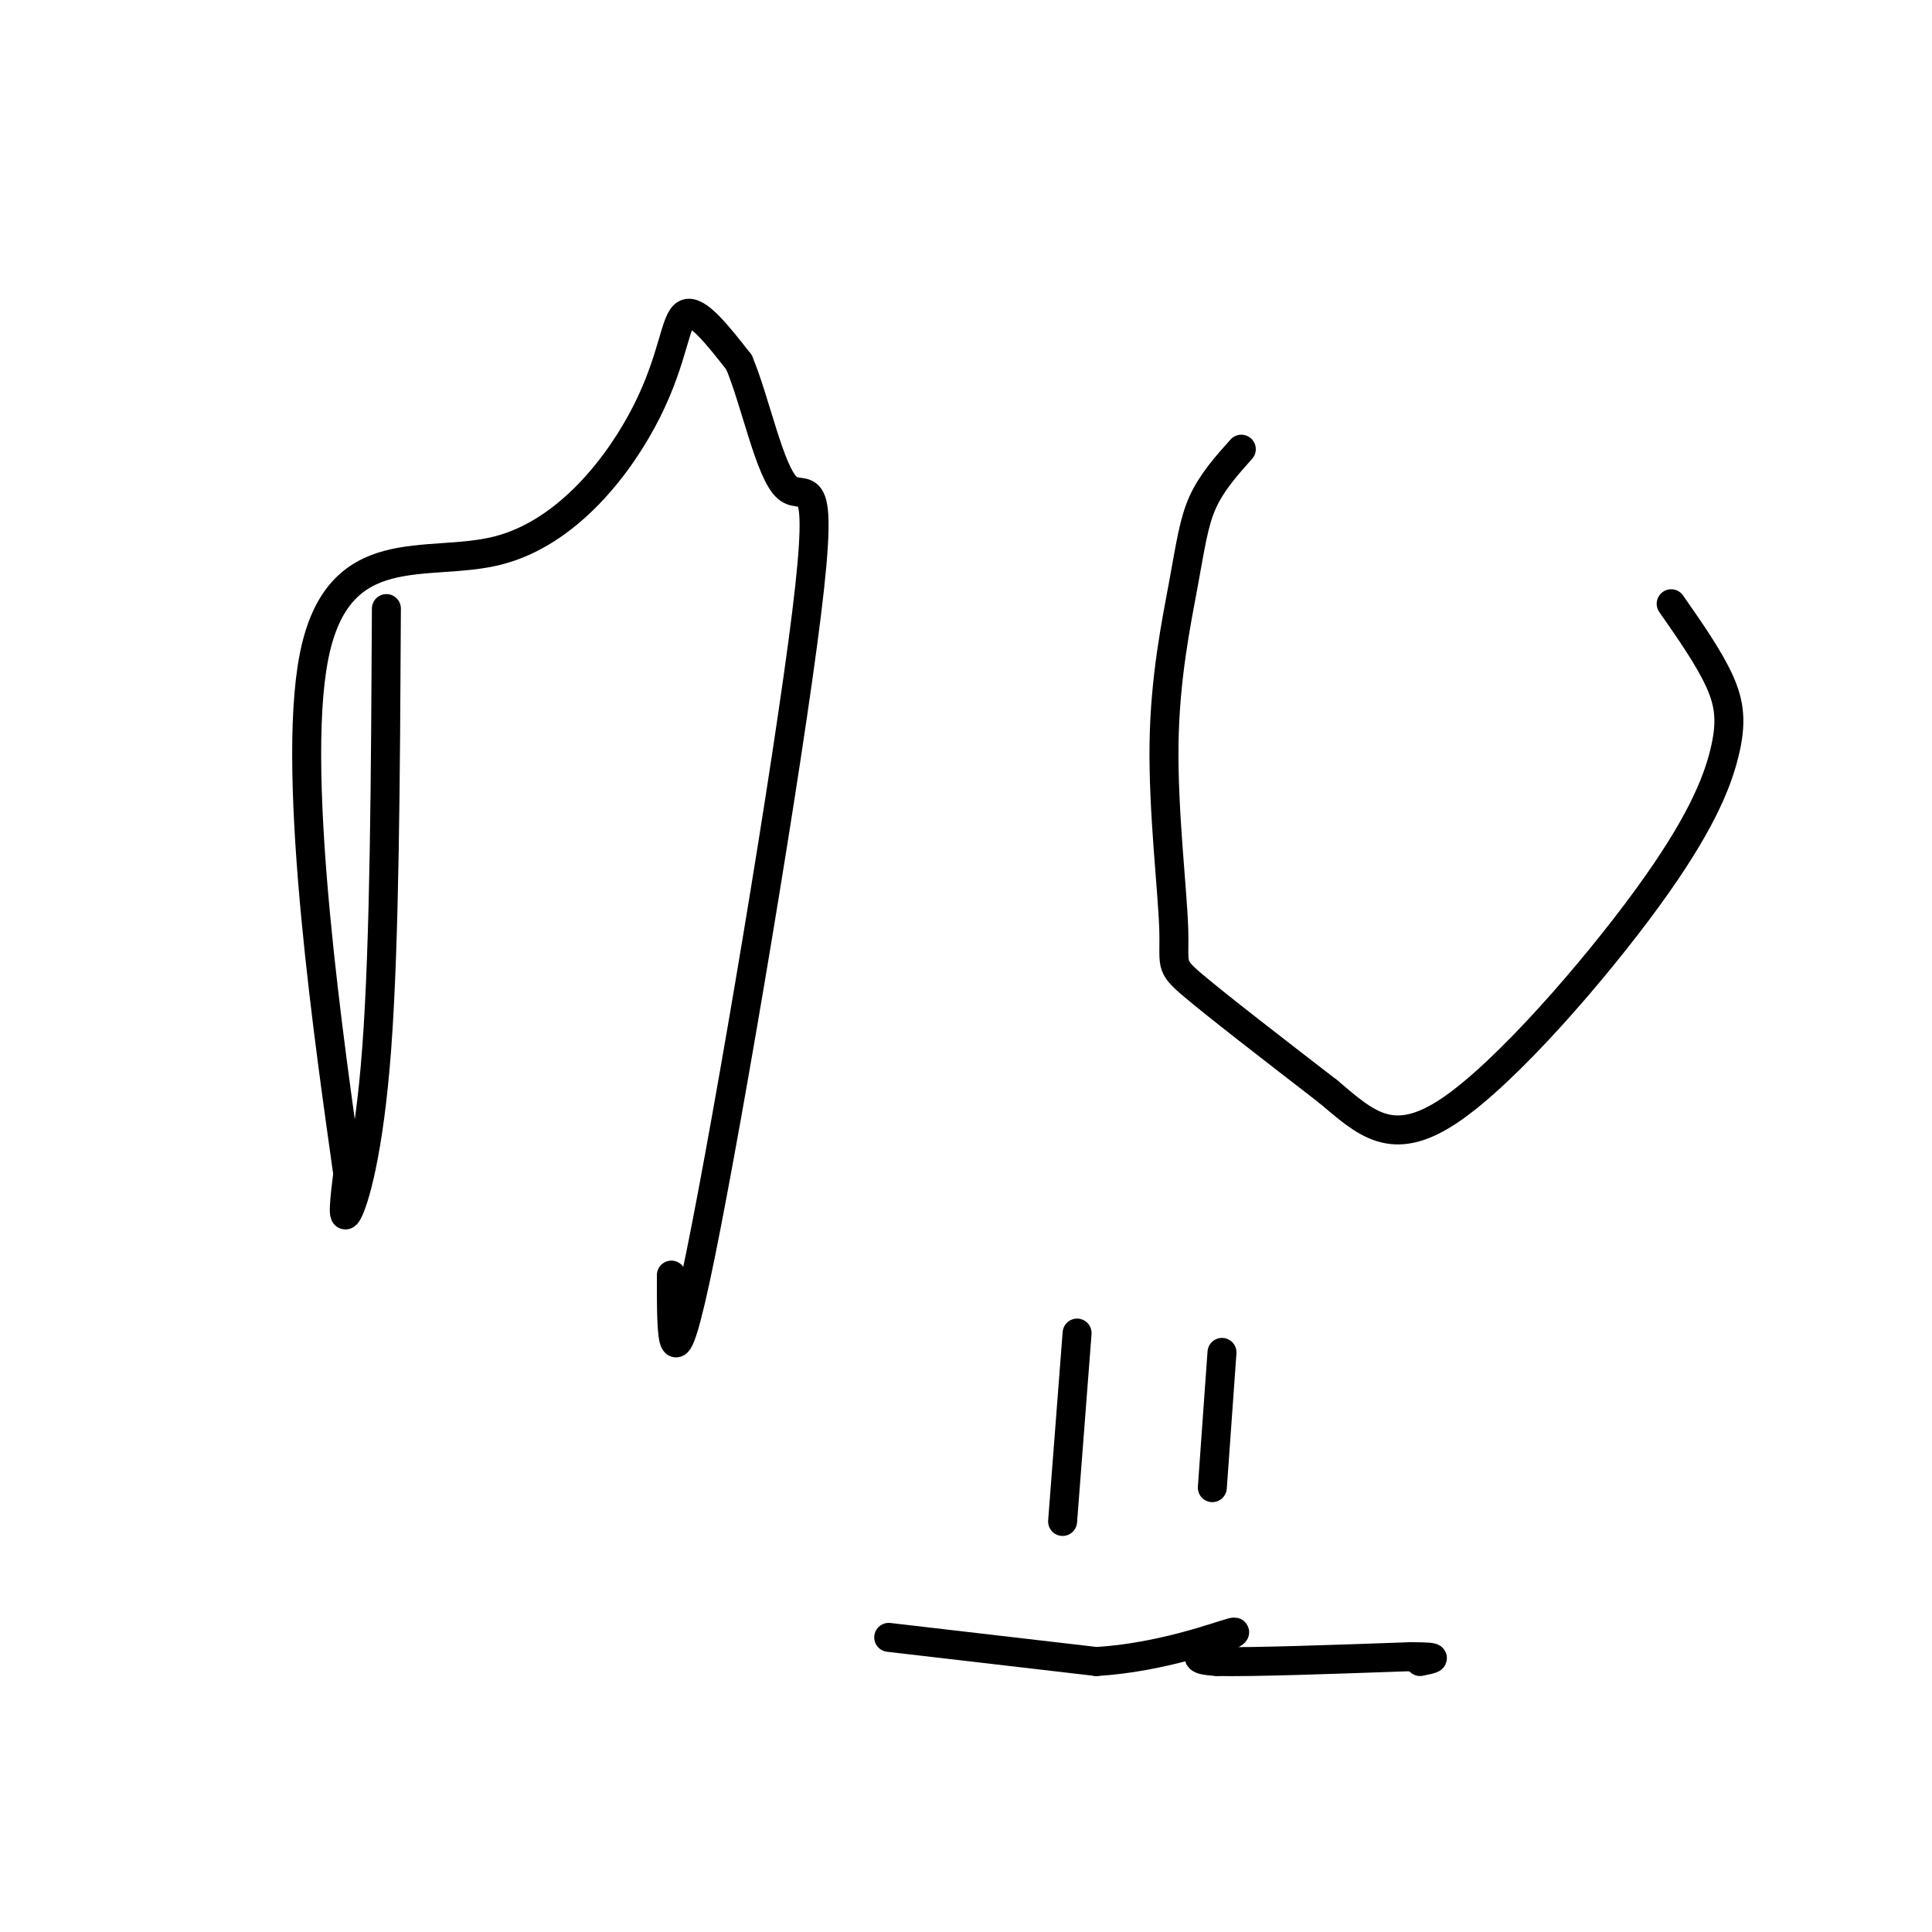
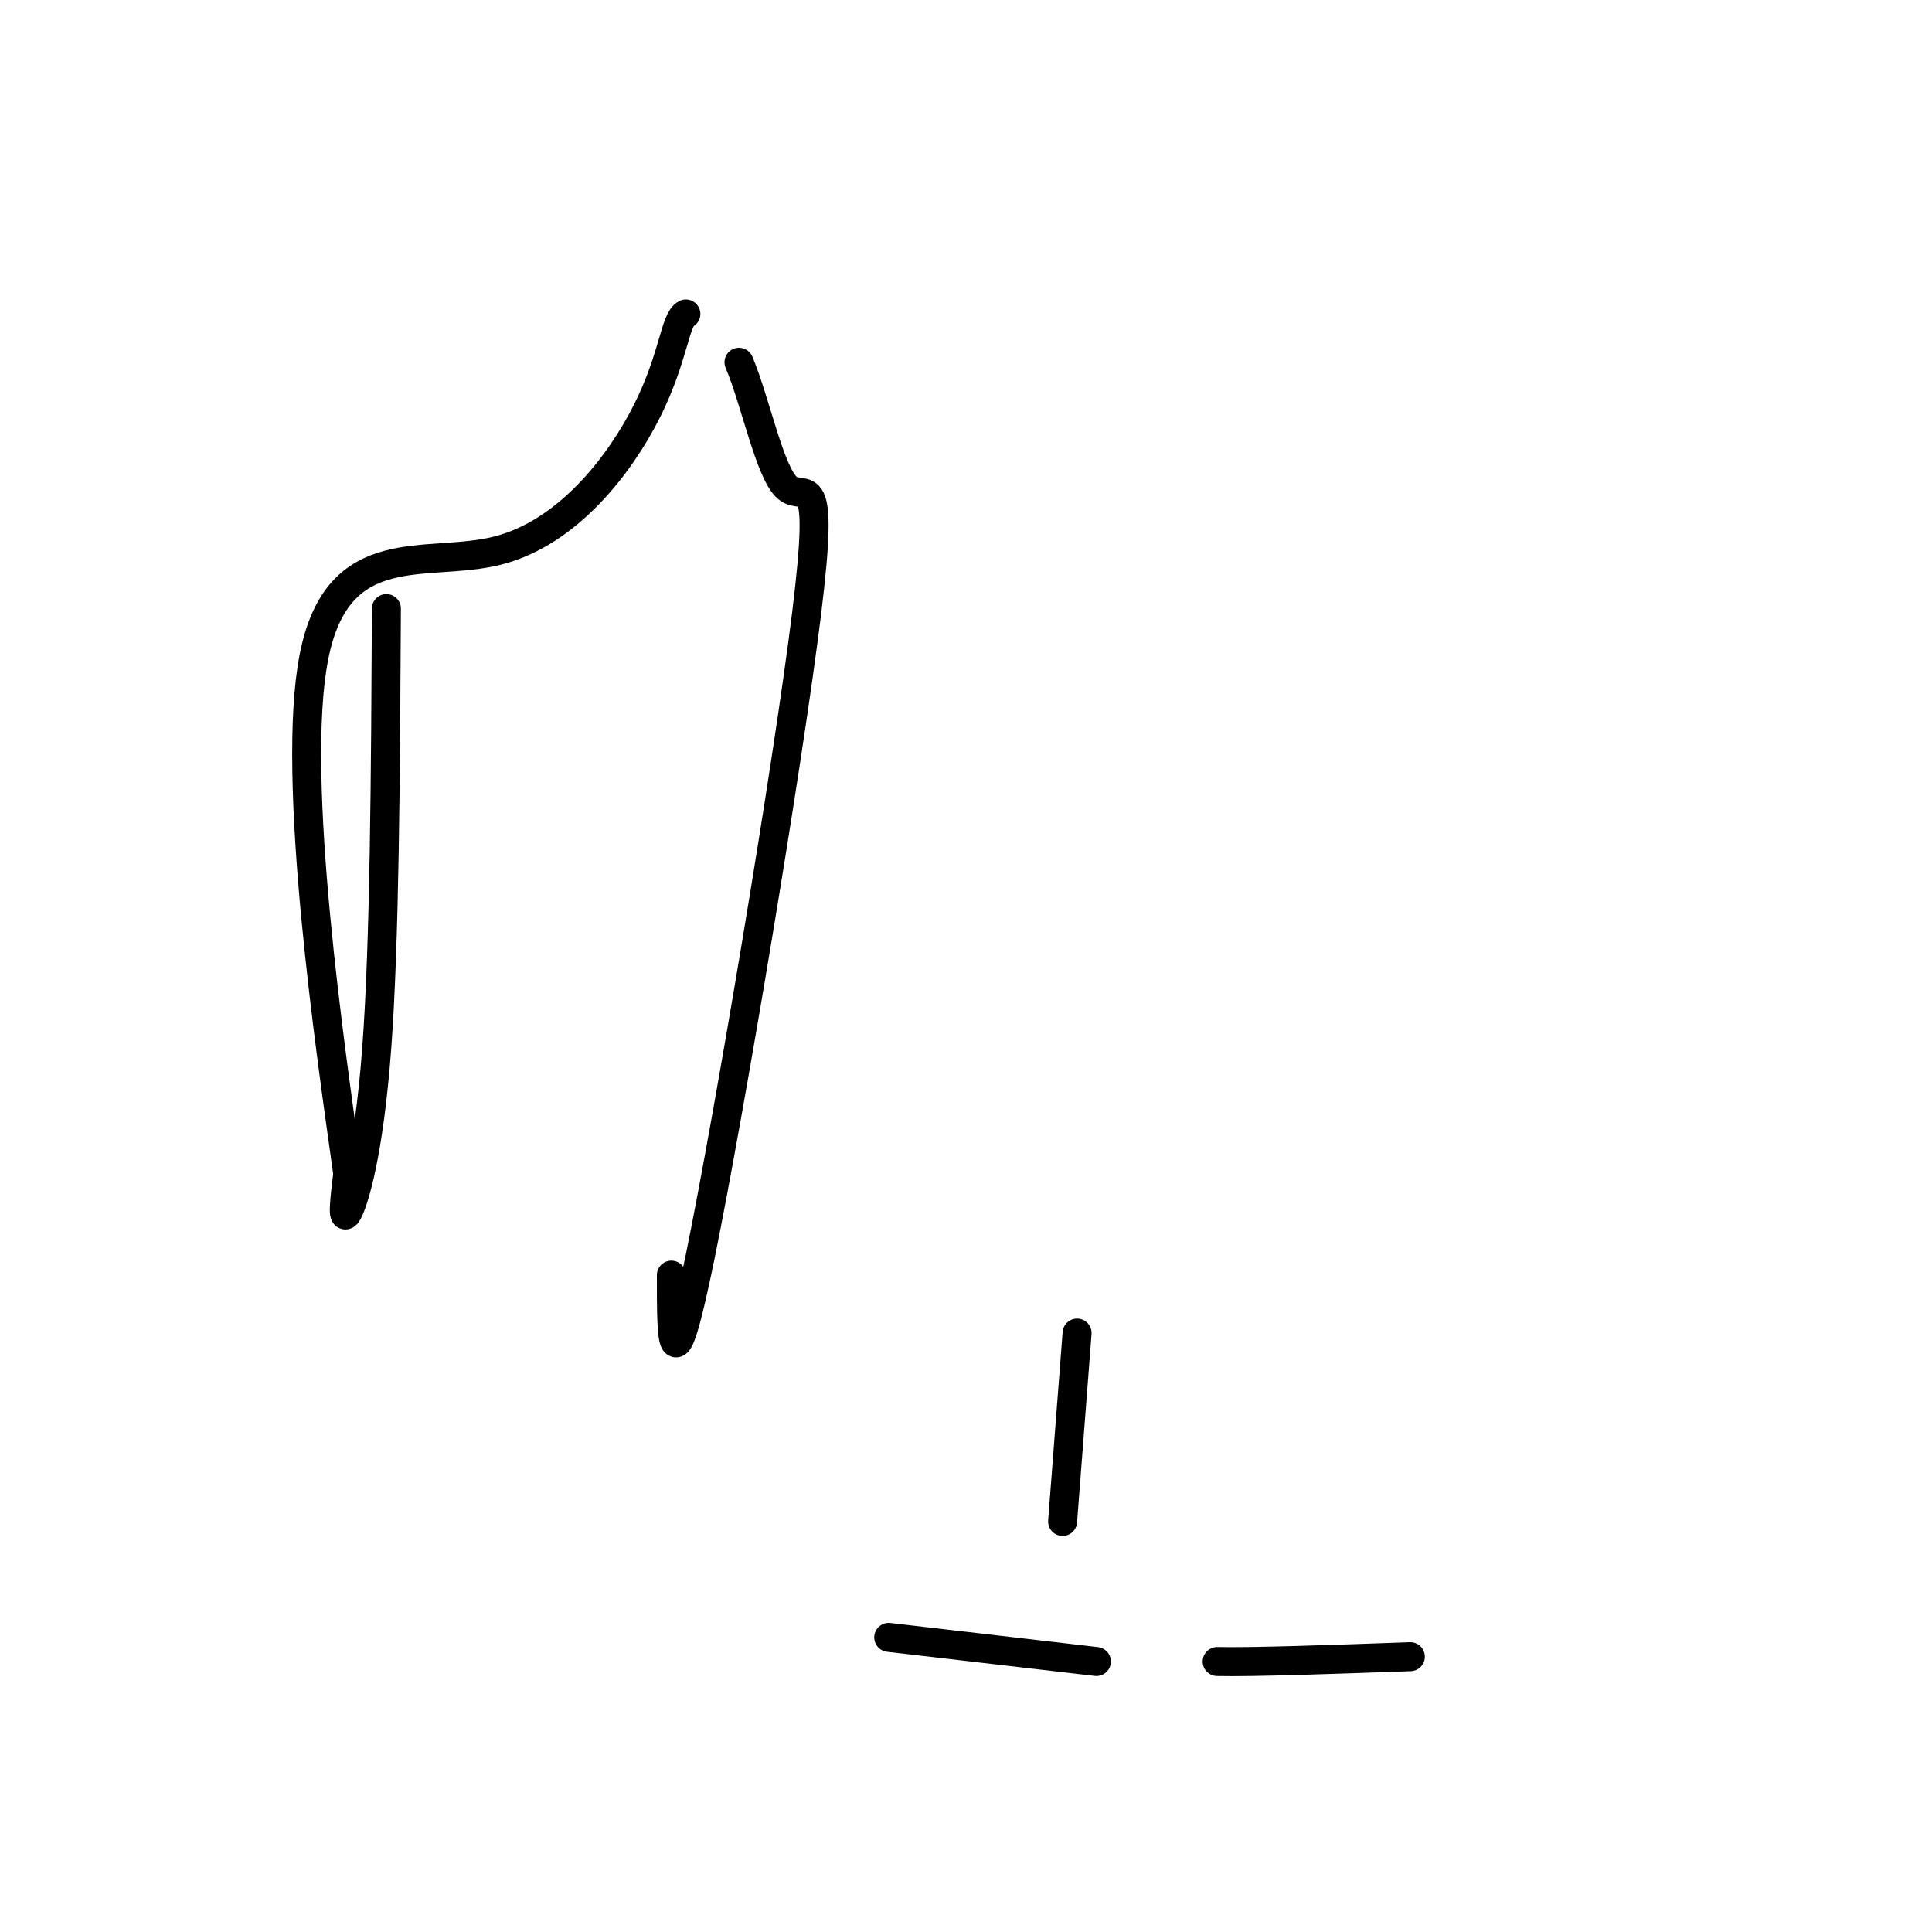
<svg xmlns="http://www.w3.org/2000/svg" viewBox="0 0 400 400" version="1.1">
  <g fill="none" stroke="#000000" stroke-width="6" stroke-linecap="round" stroke-linejoin="round">
    <path d="M80,126c-0.178,34.467 -0.356,68.933 -2,91c-1.644,22.067 -4.756,31.733 -6,34c-1.244,2.267 -0.622,-2.867 0,-8" />
-     <path d="M72,243c-3.413,-24.515 -11.945,-81.801 -7,-107c4.945,-25.199 23.367,-18.311 38,-22c14.633,-3.689 25.478,-17.955 31,-29c5.522,-11.045 5.721,-18.870 8,-20c2.279,-1.130 6.640,4.435 11,10" />
+     <path d="M72,243c-3.413,-24.515 -11.945,-81.801 -7,-107c4.945,-25.199 23.367,-18.311 38,-22c14.633,-3.689 25.478,-17.955 31,-29c5.522,-11.045 5.721,-18.870 8,-20" />
    <path d="M153,75c3.392,7.968 6.373,22.888 10,26c3.627,3.112 7.900,-5.585 4,26c-3.900,31.585 -15.971,103.453 -22,133c-6.029,29.547 -6.014,16.774 -6,4" />
-     <path d="M257,93c-3.069,3.433 -6.138,6.866 -8,11c-1.862,4.134 -2.515,8.970 -4,17c-1.485,8.030 -3.800,19.256 -4,33c-0.200,13.744 1.715,30.008 2,38c0.285,7.992 -1.062,7.712 4,12c5.062,4.288 16.531,13.144 28,22" />
-     <path d="M275,226c7.762,6.543 13.165,11.900 25,4c11.835,-7.900 30.100,-29.056 41,-44c10.900,-14.944 14.435,-23.677 16,-30c1.565,-6.323 1.162,-10.235 -1,-15c-2.162,-4.765 -6.081,-10.382 -10,-16" />
    <path d="M223,276c0.000,0.000 -3.000,39.000 -3,39" />
-     <path d="M253,280c0.000,0.000 -2.000,28.000 -2,28" />
    <path d="M184,339c0.000,0.000 43.000,5.000 43,5" />
-     <path d="M227,344c13.381,-0.798 25.333,-5.292 28,-6c2.667,-0.708 -3.952,2.369 -6,4c-2.048,1.631 0.476,1.815 3,2" />
    <path d="M252,344c7.167,0.167 23.583,-0.417 40,-1" />
-     <path d="M292,343c7.000,0.000 4.500,0.500 2,1" />
  </g>
</svg>